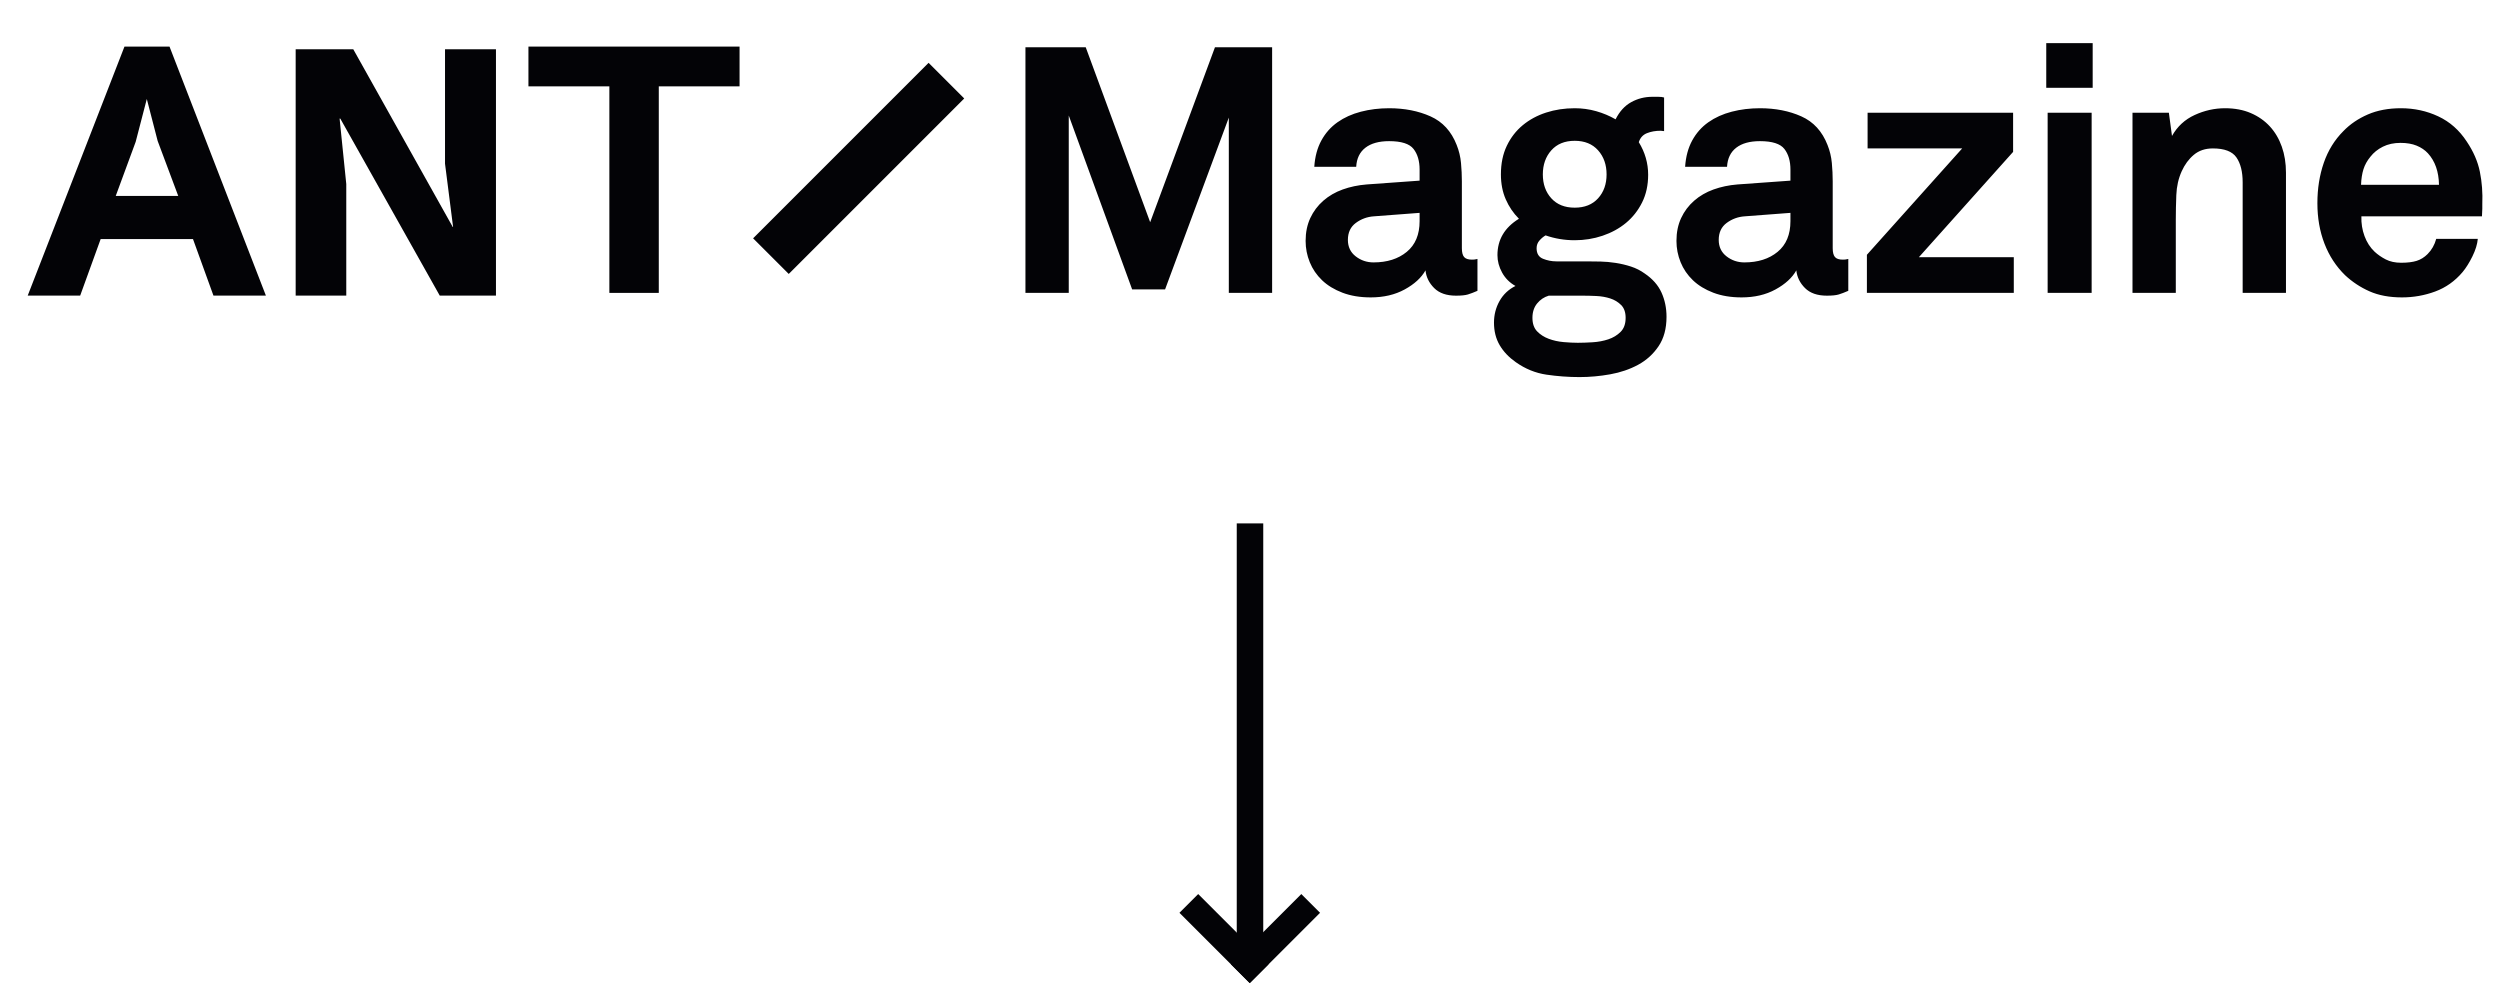
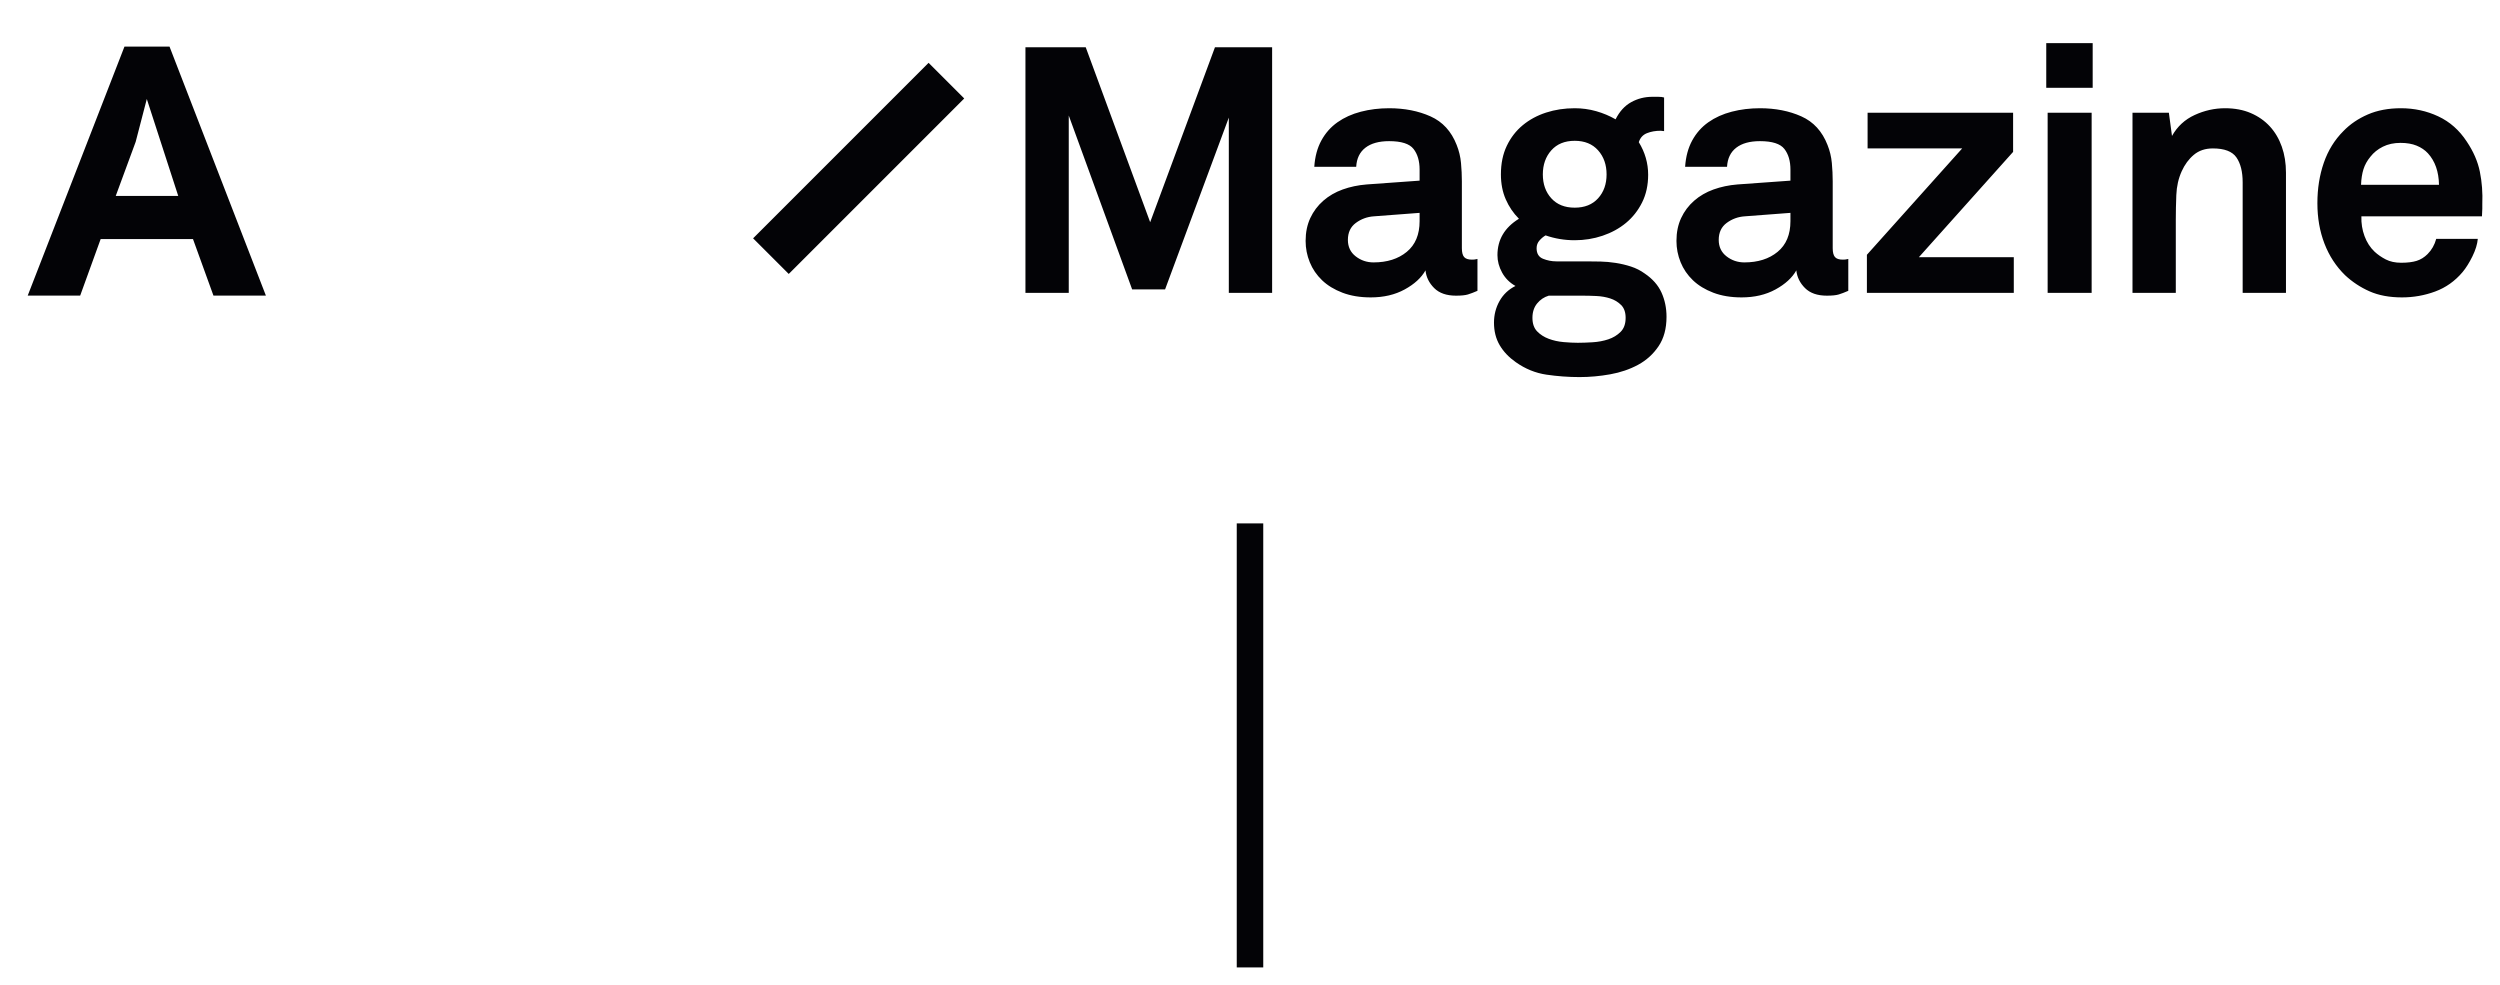
<svg xmlns="http://www.w3.org/2000/svg" width="812px" height="320px" viewBox="0 0 812 320" version="1.1">
  <title>-- magazine logo break</title>
  <g id="1---HOMEPAGE" stroke="none" stroke-width="1" fill="none" fill-rule="evenodd">
    <g id="1-–-HOMEPAGE-/-HOMEPAGE-1440px-Desktop" transform="translate(-315, -6351)" fill="#030306">
      <g id="---magazine-logo-break" transform="translate(315, 6351)">
        <g id="Group-8" transform="translate(382.322, 170)">
          <rect id="Rectangle" x="19.373" y="0" width="8.61" height="144.219" />
-           <rect id="Rectangle" transform="translate(31.973, 134.848) rotate(-45) translate(-31.973, -134.848) " x="15.829" y="130.543" width="32.288" height="8.61" />
-           <rect id="Rectangle-Copy-3" transform="translate(15.225, 134.848) rotate(45) translate(-15.225, -134.848) " x="-0.919" y="130.543" width="32.288" height="8.61" />
        </g>
        <g id="Group" transform="translate(0, 0)">
-           <path d="M40.427,15.132 L9,96.011 L26.042,96.011 L32.692,77.657 L62.687,77.657 L69.33,96.011 L86.363,96.011 L55.059,15.132 L40.427,15.132 Z M44.069,46.061 L47.684,32.15 L51.208,45.778 L57.888,63.63 L37.596,63.63 L44.069,46.061 Z" id="Fill-1" />
-           <polygon id="Fill-2" points="197.921 95.132 197.921 28.048 171.637 28.048 171.637 15.132 240.209 15.132 240.209 28.048 213.973 28.048 213.973 95.132" />
+           <path d="M40.427,15.132 L9,96.011 L26.042,96.011 L32.692,77.657 L62.687,77.657 L69.33,96.011 L86.363,96.011 L55.059,15.132 L40.427,15.132 Z M44.069,46.061 L47.684,32.15 L57.888,63.63 L37.596,63.63 L44.069,46.061 Z" id="Fill-1" />
          <polygon id="Fill-3" points="244.604 77.405 301.601 20.407 313.176 31.981 256.183 88.978" />
-           <polygon id="Fill-12" points="110.527 38.523 110.301 38.523 112.47 59.783 112.47 96.011 96.033 96.011 96.033 16.011 114.75 16.011 147.052 73.725 147.163 73.725 144.541 53.154 144.541 16.011 161.088 16.011 161.088 96.011 142.829 96.011" />
          <path d="M347.131,95.132 L347.131,37.518 L367.724,94.007 L378.414,94.007 L399.119,38.193 L399.119,95.132 L413.185,95.132 L413.185,15.35 L394.618,15.35 L373.575,72.177 L352.645,15.35 L333.065,15.35 L333.065,95.132 L347.131,95.132 Z M445.22,96.595 C449.421,96.595 453.097,95.732 456.248,94.007 C459.399,92.282 461.649,90.219 463,87.818 C463.225,89.994 464.163,91.907 465.813,93.557 C467.463,95.207 469.826,96.033 472.902,96.033 C474.628,96.033 475.922,95.901 476.784,95.639 C477.647,95.376 478.679,94.982 479.879,94.457 L479.879,94.457 L479.879,84.105 C479.729,84.105 479.541,84.142 479.316,84.217 C479.091,84.292 478.679,84.33 478.078,84.33 C476.878,84.33 476.034,84.048 475.547,83.486 C475.059,82.923 474.815,81.967 474.815,80.616 L474.815,80.616 L474.815,58.898 C474.815,56.948 474.721,54.96 474.534,52.935 C474.346,50.909 473.877,48.959 473.127,47.083 C471.402,42.657 468.57,39.562 464.631,37.8 C460.693,36.037 456.211,35.155 451.184,35.155 C447.959,35.155 444.902,35.53 442.013,36.28 C439.125,37.031 436.593,38.175 434.418,39.713 C432.242,41.25 430.498,43.22 429.185,45.62 C427.872,48.021 427.103,50.872 426.878,54.172 L426.878,54.172 L440.494,54.172 C440.644,51.472 441.638,49.409 443.476,47.983 C445.314,46.558 447.884,45.845 451.184,45.845 C455.16,45.845 457.805,46.689 459.118,48.377 C460.43,50.065 461.087,52.297 461.087,55.073 L461.087,55.073 L461.087,58.673 L443.87,59.911 C441.094,60.136 438.506,60.68 436.106,61.543 C433.705,62.406 431.605,63.625 429.804,65.2 C428.004,66.775 426.597,68.651 425.584,70.826 C424.572,73.002 424.065,75.478 424.065,78.253 C424.065,80.654 424.515,82.961 425.416,85.174 C426.316,87.387 427.647,89.337 429.41,91.025 C431.173,92.713 433.386,94.063 436.049,95.076 C438.713,96.089 441.77,96.595 445.22,96.595 Z M446.121,85.23 C443.945,85.23 442.013,84.573 440.325,83.261 C438.638,81.948 437.794,80.166 437.794,77.916 C437.794,75.515 438.656,73.677 440.382,72.402 C442.107,71.126 444.058,70.414 446.233,70.264 L446.233,70.264 L461.087,69.138 L461.087,71.839 C461.087,76.19 459.699,79.51 456.923,81.798 C454.148,84.086 450.547,85.23 446.121,85.23 Z M513.04,122.476 C516.341,122.476 519.66,122.176 522.999,121.576 C526.337,120.976 529.356,119.945 532.057,118.482 C534.758,117.019 536.971,115.012 538.696,112.462 C540.422,109.911 541.284,106.723 541.284,102.897 C541.284,100.046 540.74,97.42 539.653,95.02 C538.565,92.619 536.746,90.556 534.195,88.831 C532.845,87.856 531.363,87.105 529.75,86.58 C528.137,86.055 526.487,85.661 524.799,85.399 C523.111,85.136 521.461,84.986 519.848,84.949 C518.235,84.911 516.678,84.892 515.178,84.892 L515.178,84.892 L505.501,84.892 C504,84.892 502.556,84.611 501.168,84.048 C499.78,83.486 499.087,82.342 499.087,80.616 C499.087,79.641 499.405,78.797 500.043,78.084 C500.681,77.372 501.337,76.828 502.012,76.453 C505.013,77.503 508.164,78.028 511.465,78.028 C514.615,78.028 517.635,77.541 520.523,76.565 C523.411,75.59 525.943,74.202 528.119,72.402 C530.294,70.601 532.038,68.388 533.351,65.763 C534.664,63.137 535.32,60.136 535.32,56.76 C535.32,53.01 534.308,49.484 532.282,46.183 C532.732,44.758 533.614,43.782 534.927,43.257 C536.239,42.732 537.721,42.469 539.371,42.469 C539.521,42.469 539.709,42.488 539.934,42.526 L540.096,42.55 C540.251,42.571 540.384,42.582 540.497,42.582 L540.497,42.582 L540.497,31.667 C540.047,31.517 539.409,31.442 538.584,31.442 L538.584,31.442 L536.671,31.442 C534.195,31.442 531.907,32.023 529.807,33.186 C527.706,34.349 526.018,36.205 524.743,38.756 C522.792,37.631 520.692,36.749 518.441,36.112 C516.191,35.474 513.865,35.155 511.465,35.155 C508.164,35.155 505.069,35.624 502.181,36.562 C499.293,37.499 496.761,38.869 494.585,40.669 C492.41,42.469 490.685,44.701 489.409,47.364 C488.134,50.028 487.496,53.122 487.496,56.648 C487.496,59.649 488.021,62.349 489.072,64.75 C490.122,67.15 491.547,69.251 493.348,71.051 C488.697,73.902 486.371,77.841 486.371,82.867 C486.371,84.817 486.877,86.712 487.89,88.549 C488.903,90.387 490.347,91.832 492.222,92.882 C489.972,94.007 488.246,95.639 487.046,97.777 C485.846,99.915 485.246,102.259 485.246,104.81 C485.246,107.585 485.865,110.023 487.102,112.124 C488.34,114.224 490.084,116.062 492.335,117.638 C495.411,119.813 498.73,121.164 502.294,121.689 C505.857,122.214 509.439,122.476 513.04,122.476 Z M511.465,67.451 C508.239,67.451 505.707,66.438 503.869,64.412 C502.031,62.387 501.112,59.799 501.112,56.648 C501.112,53.497 502.031,50.89 503.869,48.827 C505.707,46.764 508.239,45.733 511.465,45.733 C514.69,45.733 517.222,46.764 519.06,48.827 C520.898,50.89 521.817,53.497 521.817,56.648 C521.817,59.799 520.898,62.387 519.06,64.412 C517.222,66.438 514.69,67.451 511.465,67.451 Z M512.477,111.336 C511.127,111.336 509.589,111.261 507.864,111.111 C506.138,110.961 504.525,110.605 503.025,110.042 C501.525,109.48 500.268,108.673 499.255,107.623 C498.243,106.573 497.736,105.11 497.736,103.234 C497.736,101.359 498.243,99.802 499.255,98.564 C500.268,97.327 501.525,96.483 503.025,96.033 L503.025,96.033 L514.053,96.033 C515.403,96.033 516.885,96.07 518.498,96.145 C520.11,96.22 521.611,96.483 522.999,96.933 C524.386,97.383 525.568,98.096 526.543,99.071 C527.518,100.046 528.006,101.434 528.006,103.234 C528.006,105.185 527.462,106.704 526.374,107.792 C525.287,108.879 523.955,109.686 522.38,110.211 C520.804,110.736 519.116,111.055 517.316,111.167 C515.516,111.28 513.903,111.336 512.477,111.336 Z M565.668,96.595 C569.869,96.595 573.545,95.732 576.696,94.007 C579.847,92.282 582.097,90.219 583.448,87.818 C583.673,89.994 584.61,91.907 586.261,93.557 C587.911,95.207 590.274,96.033 593.35,96.033 C595.075,96.033 596.37,95.901 597.232,95.639 C598.095,95.376 599.126,94.982 600.327,94.457 L600.327,94.457 L600.327,84.105 C600.177,84.105 599.989,84.142 599.764,84.217 C599.539,84.292 599.126,84.33 598.526,84.33 C597.326,84.33 596.482,84.048 595.994,83.486 C595.507,82.923 595.263,81.967 595.263,80.616 L595.263,80.616 L595.263,58.898 C595.263,56.948 595.169,54.96 594.982,52.935 C594.794,50.909 594.325,48.959 593.575,47.083 C591.85,42.657 589.018,39.562 585.079,37.8 C581.141,36.037 576.658,35.155 571.632,35.155 C568.406,35.155 565.349,35.53 562.461,36.28 C559.573,37.031 557.041,38.175 554.866,39.713 C552.69,41.25 550.946,43.22 549.633,45.62 C548.32,48.021 547.551,50.872 547.326,54.172 L547.326,54.172 L560.942,54.172 C561.092,51.472 562.086,49.409 563.924,47.983 C565.762,46.558 568.331,45.845 571.632,45.845 C575.608,45.845 578.253,46.689 579.565,48.377 C580.878,50.065 581.535,52.297 581.535,55.073 L581.535,55.073 L581.535,58.673 L564.318,59.911 C561.542,60.136 558.954,60.68 556.554,61.543 C554.153,62.406 552.052,63.625 550.252,65.2 C548.452,66.775 547.045,68.651 546.032,70.826 C545.019,73.002 544.513,75.478 544.513,78.253 C544.513,80.654 544.963,82.961 545.863,85.174 C546.764,87.387 548.095,89.337 549.858,91.025 C551.621,92.713 553.834,94.063 556.497,95.076 C559.16,96.089 562.217,96.595 565.668,96.595 Z M566.569,85.23 C564.393,85.23 562.461,84.573 560.773,83.261 C559.085,81.948 558.241,80.166 558.241,77.916 C558.241,75.515 559.104,73.677 560.83,72.402 C562.555,71.126 564.506,70.414 566.681,70.264 L566.681,70.264 L581.535,69.138 L581.535,71.839 C581.535,76.19 580.147,79.51 577.371,81.798 C574.595,84.086 570.995,85.23 566.569,85.23 Z M654.08,95.132 L654.08,83.542 L623.248,83.542 L653.855,49.334 L653.855,36.618 L606.594,36.618 L606.594,48.208 L637.314,48.208 L606.369,82.754 L606.369,95.132 L654.08,95.132 Z M679.702,28.516 L679.702,14 L664.623,14 L664.623,28.516 L679.702,28.516 Z M679.365,95.132 L679.365,36.618 L665.074,36.618 L665.074,95.132 L679.365,95.132 Z M706.7,95.132 L706.7,71.276 C706.7,68.801 706.756,66.156 706.868,63.343 C706.981,60.53 707.562,57.961 708.613,55.635 C709.588,53.46 710.901,51.678 712.551,50.29 C714.201,48.902 716.264,48.208 718.74,48.208 C722.491,48.208 725.042,49.184 726.392,51.134 C727.742,53.085 728.417,55.785 728.417,59.236 L728.417,59.236 L728.417,95.132 L742.483,95.132 L742.483,56.085 C742.483,53.01 742.033,50.196 741.133,47.646 C740.233,45.095 738.939,42.901 737.251,41.063 C735.563,39.225 733.5,37.781 731.062,36.731 C728.624,35.68 725.829,35.155 722.679,35.155 C719.303,35.155 716.021,35.887 712.832,37.349 C709.644,38.812 707.187,41.082 705.462,44.157 L705.462,44.157 L704.449,36.618 L692.634,36.618 L692.634,95.132 L706.7,95.132 Z M780.146,96.595 C783.896,96.595 787.497,95.958 790.948,94.682 C794.399,93.407 797.362,91.306 799.838,88.381 C800.963,87.03 802.032,85.324 803.045,83.261 C804.058,81.198 804.639,79.303 804.789,77.578 L804.789,77.578 L791.286,77.578 C790.761,79.528 789.823,81.179 788.473,82.529 C787.422,83.579 786.241,84.311 784.928,84.724 C783.615,85.136 781.946,85.342 779.921,85.342 C777.97,85.342 776.301,84.986 774.913,84.273 C773.525,83.561 772.306,82.717 771.256,81.742 C769.831,80.391 768.743,78.703 767.993,76.678 C767.242,74.652 766.905,72.514 766.98,70.264 L766.98,70.264 L806.139,70.264 C806.139,69.889 806.158,69.476 806.196,69.026 C806.233,68.576 806.252,68.163 806.252,67.788 L806.252,67.788 L806.252,66.325 C806.402,62.649 806.139,59.142 805.464,55.804 C804.789,52.466 803.364,49.184 801.188,45.958 C798.788,42.282 795.712,39.562 791.961,37.8 C788.21,36.037 784.159,35.155 779.808,35.155 C775.757,35.155 772.175,35.83 769.062,37.181 C765.948,38.531 763.304,40.331 761.128,42.582 C758.278,45.433 756.158,48.865 754.771,52.878 C753.383,56.892 752.689,61.262 752.689,65.988 C752.689,70.789 753.458,75.177 754.996,79.153 C756.534,83.129 758.765,86.543 761.691,89.393 C764.017,91.569 766.661,93.313 769.624,94.626 C772.587,95.939 776.095,96.595 780.146,96.595 Z M792.186,60.024 L766.867,60.024 C766.942,58.073 767.205,56.385 767.655,54.96 C768.105,53.535 768.855,52.184 769.906,50.909 C770.956,49.559 772.306,48.471 773.957,47.646 C775.607,46.821 777.52,46.408 779.695,46.408 C781.721,46.408 783.465,46.708 784.928,47.308 C786.391,47.908 787.61,48.733 788.585,49.784 C790.911,52.334 792.111,55.748 792.186,60.024 L792.186,60.024 Z" id="Magazine" />
        </g>
      </g>
    </g>
  </g>
</svg>